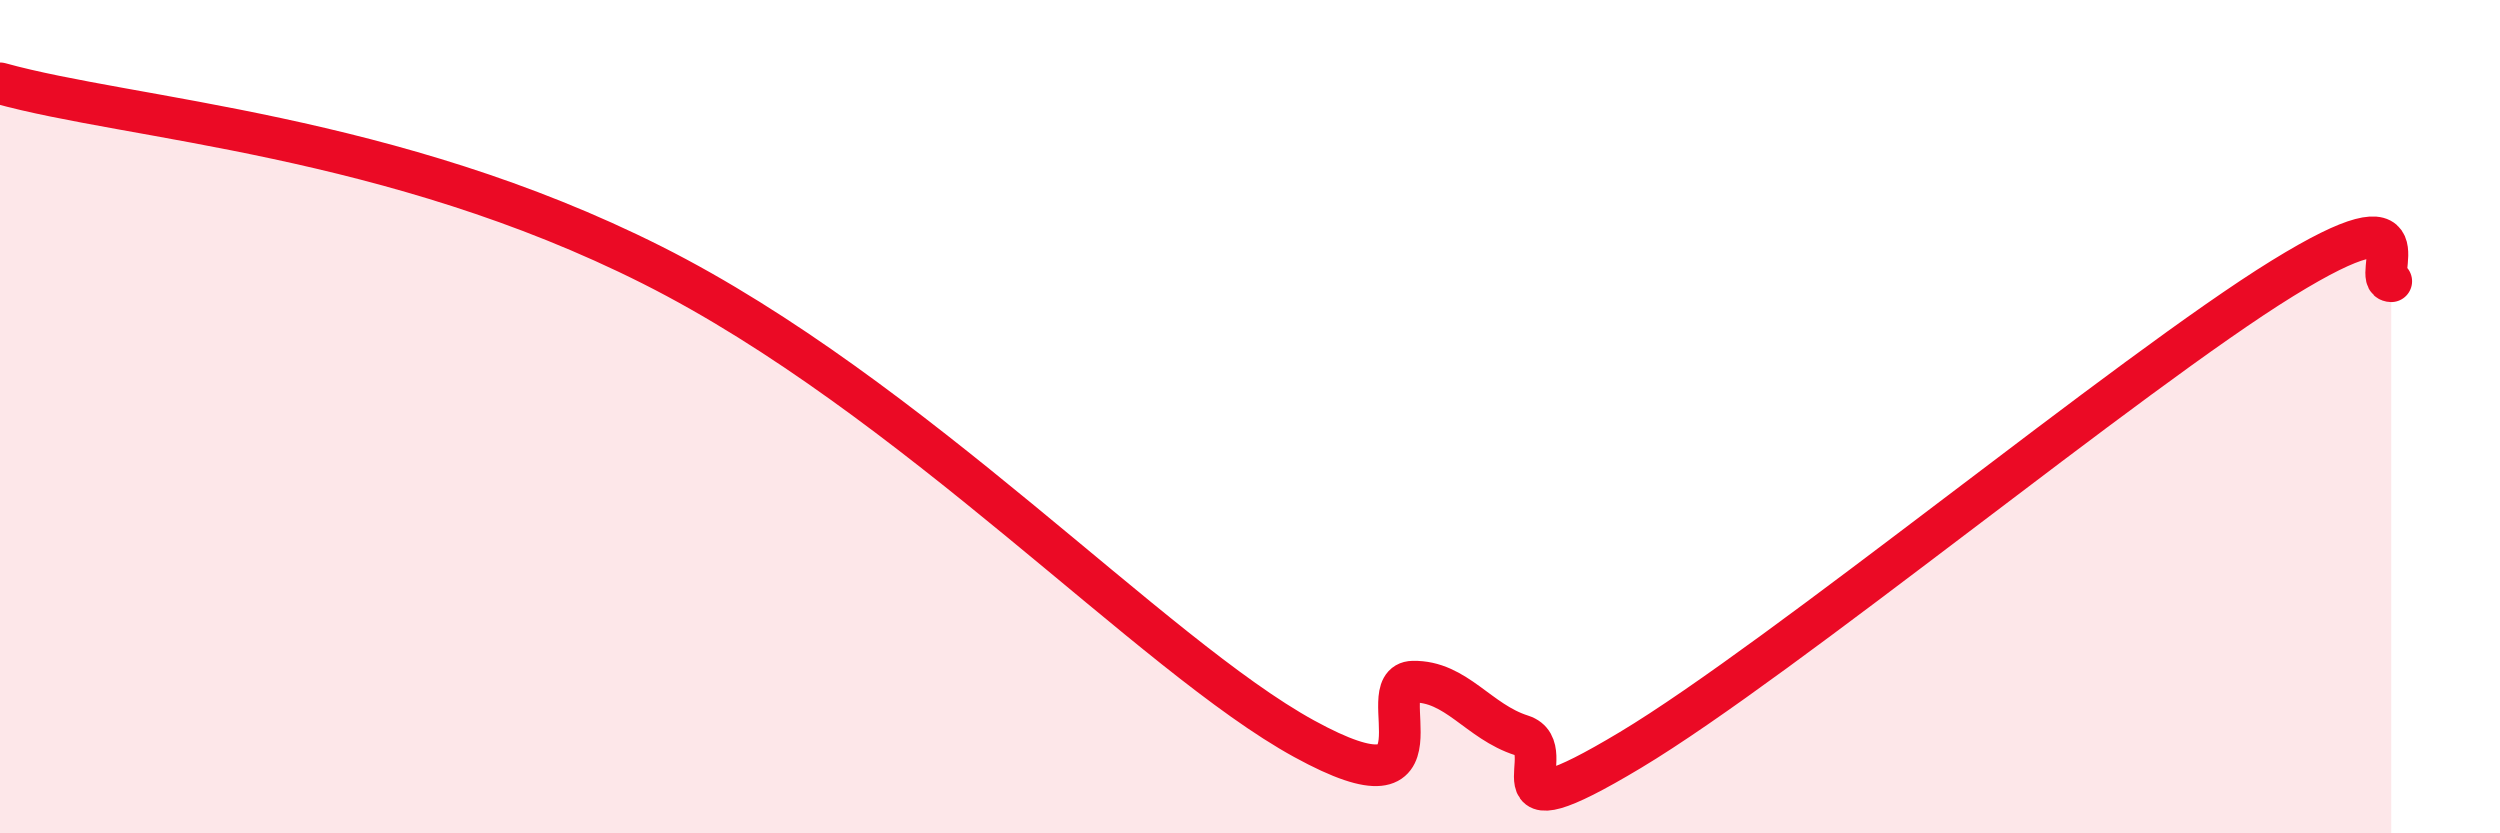
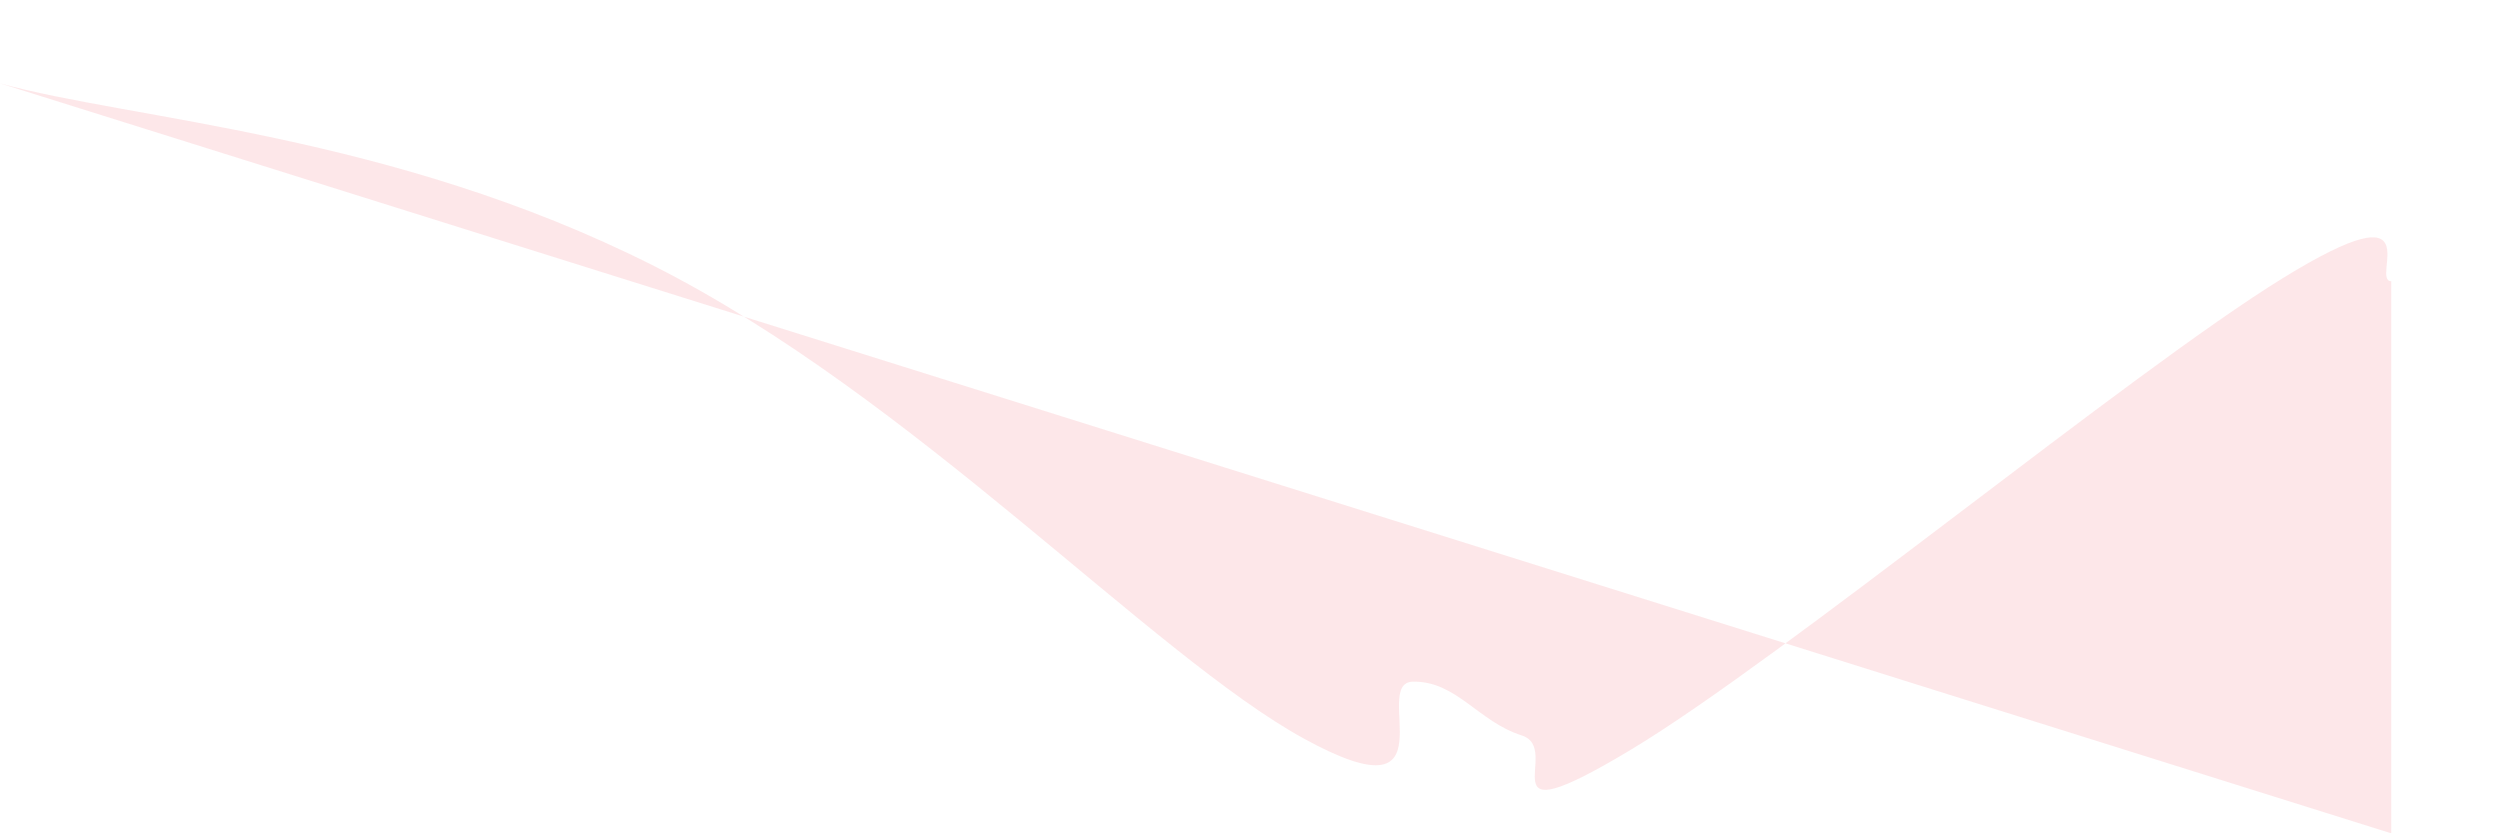
<svg xmlns="http://www.w3.org/2000/svg" width="60" height="20" viewBox="0 0 60 20">
-   <path d="M 0,2 C 3.13,2.87 9.39,3.21 15.65,6.36 C 21.91,9.51 27.65,15.73 31.3,17.73 C 34.95,19.73 32.87,16.38 33.91,16.36 C 34.95,16.34 35.48,17.32 36.52,17.65 C 37.56,17.98 35.48,20.19 39.13,18 C 42.78,15.81 51.13,8.93 54.78,6.68 C 58.43,4.43 56.87,6.74 57.39,6.75L57.39 20L0 20Z" fill="#EB0A25" opacity="0.1" stroke-linecap="round" stroke-linejoin="round" />
-   <path d="M 0,2 C 3.13,2.87 9.39,3.21 15.65,6.36 C 21.91,9.51 27.65,15.73 31.3,17.73 C 34.95,19.73 32.87,16.38 33.91,16.36 C 34.95,16.34 35.48,17.32 36.52,17.65 C 37.56,17.98 35.48,20.19 39.13,18 C 42.78,15.81 51.13,8.93 54.78,6.68 C 58.43,4.43 56.87,6.74 57.39,6.75" stroke="#EB0A25" stroke-width="1" fill="none" stroke-linecap="round" stroke-linejoin="round" />
+   <path d="M 0,2 C 3.13,2.87 9.39,3.21 15.65,6.36 C 21.91,9.51 27.65,15.73 31.3,17.73 C 34.95,19.73 32.87,16.38 33.91,16.36 C 34.95,16.34 35.48,17.32 36.52,17.65 C 37.56,17.98 35.48,20.19 39.13,18 C 42.78,15.81 51.13,8.93 54.78,6.68 C 58.43,4.43 56.87,6.74 57.39,6.75L57.39 20Z" fill="#EB0A25" opacity="0.1" stroke-linecap="round" stroke-linejoin="round" />
</svg>